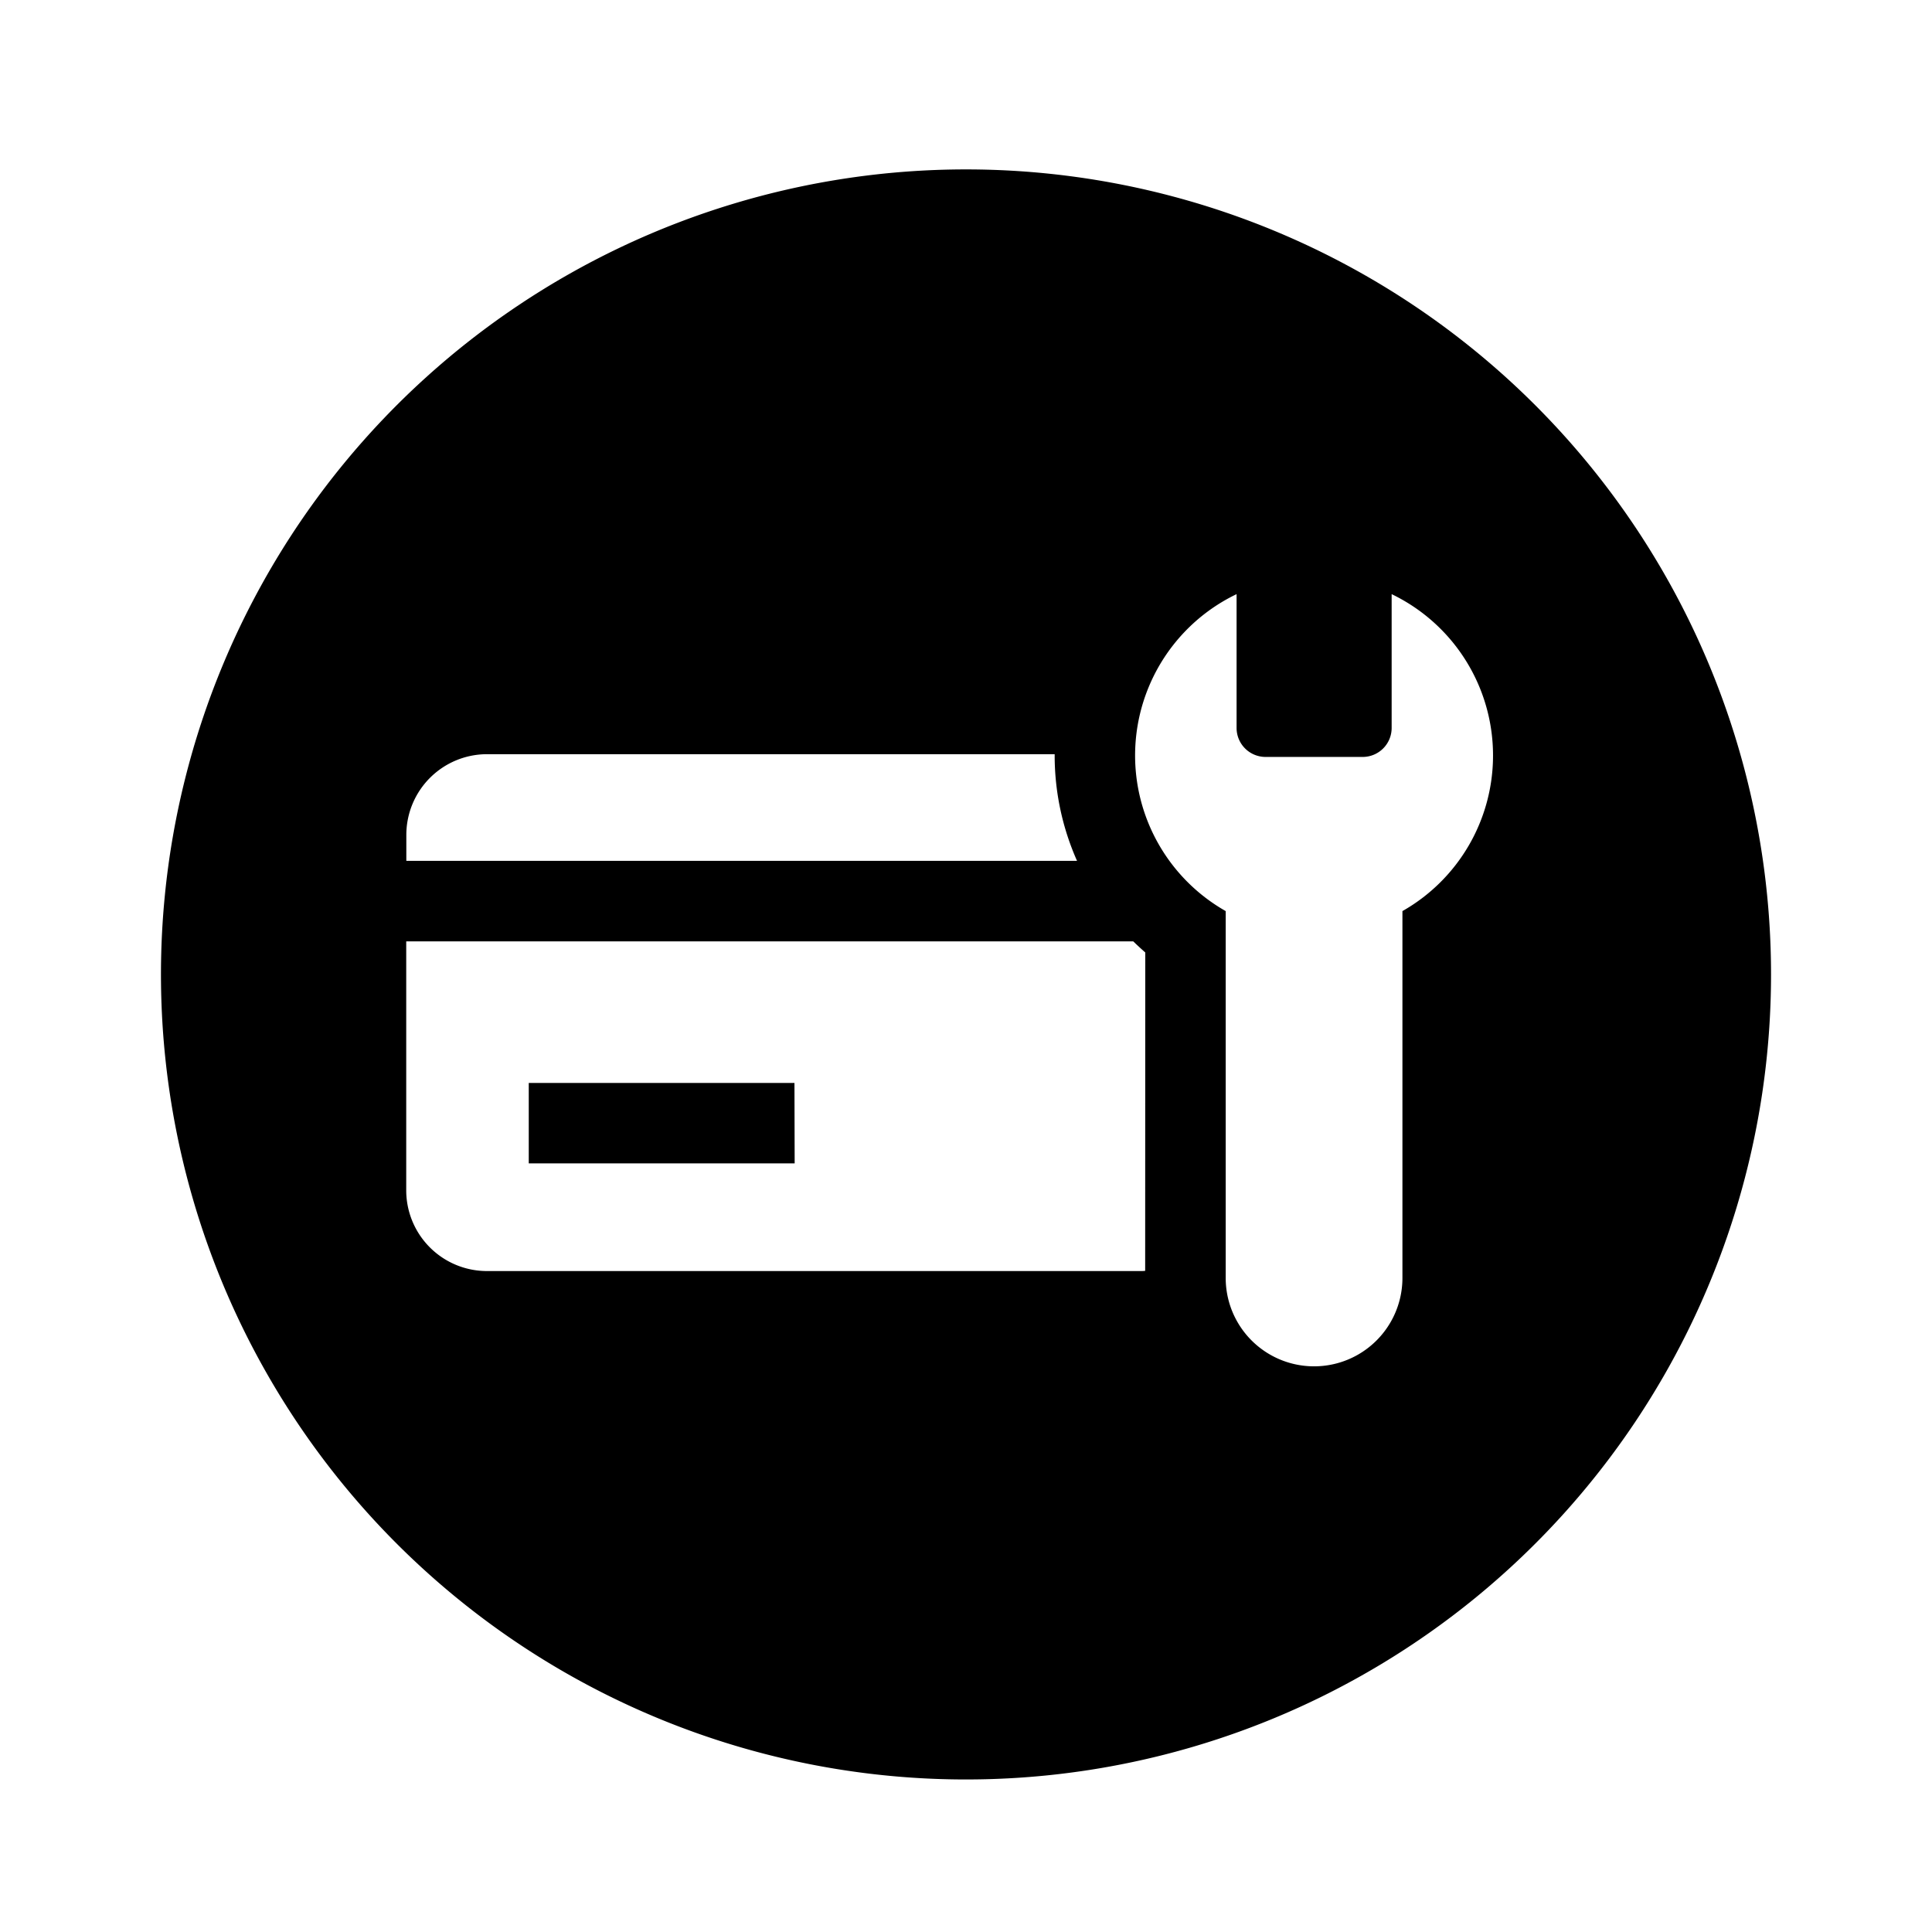
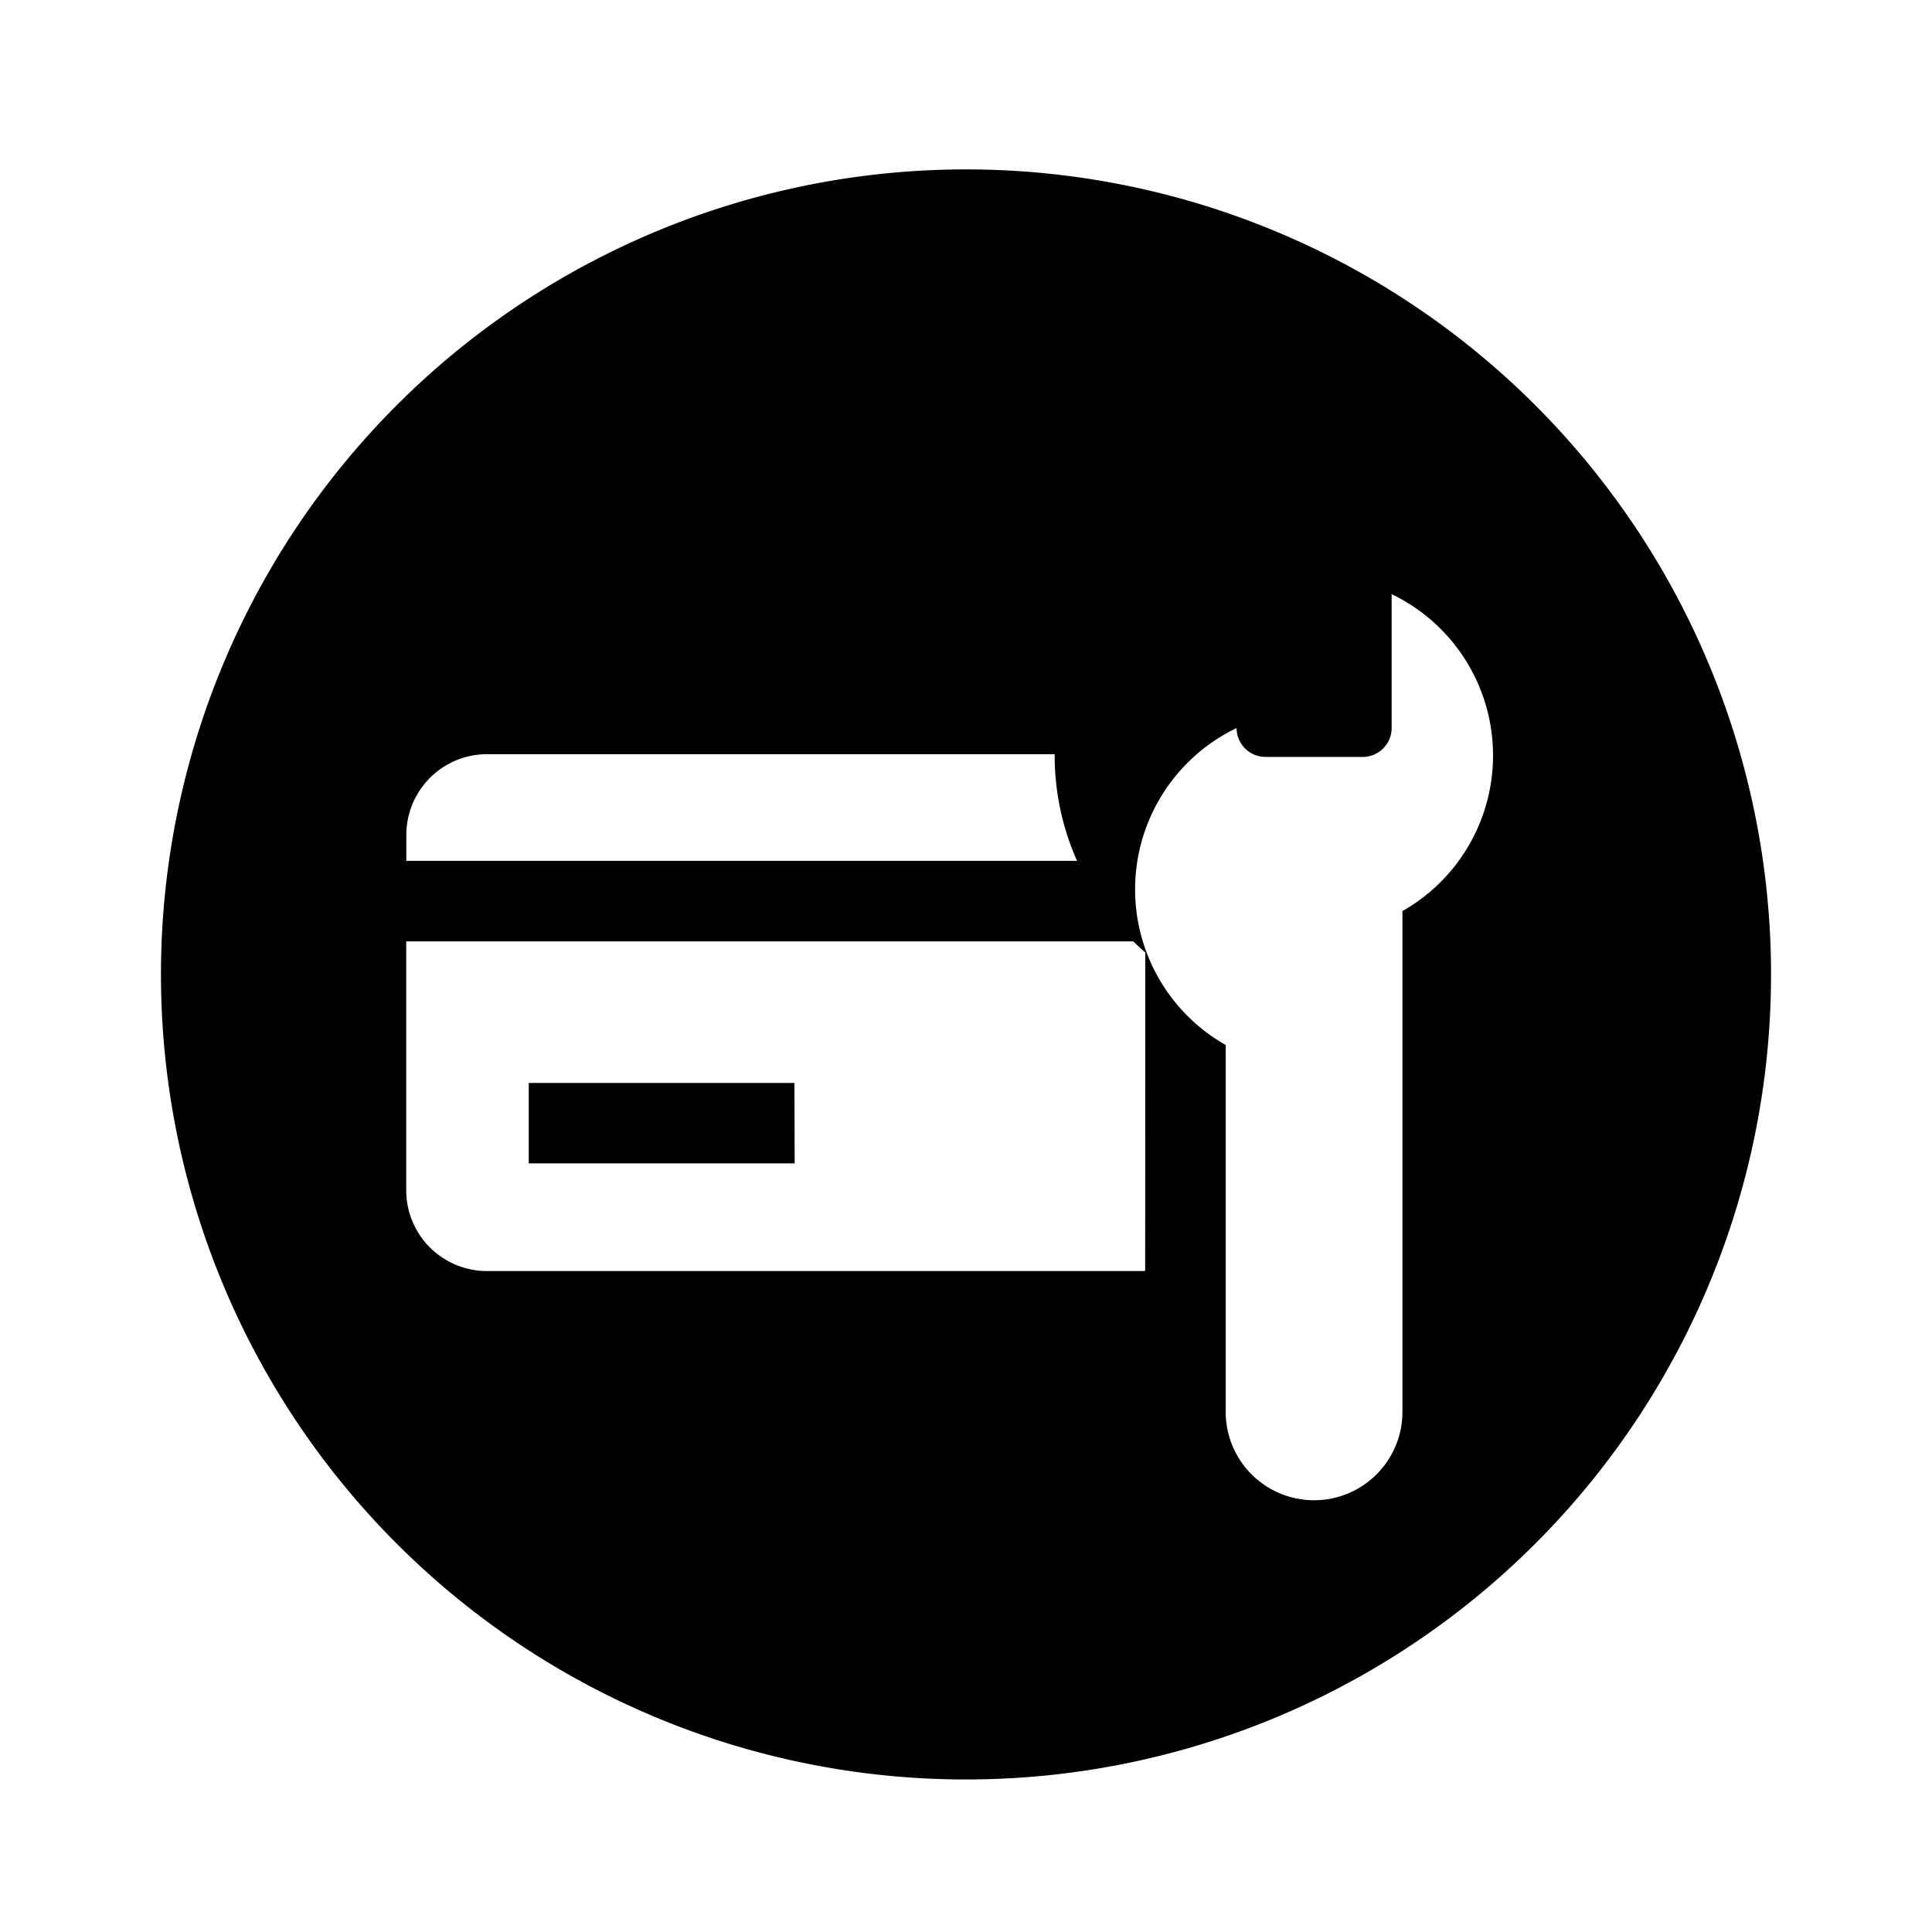
<svg xmlns="http://www.w3.org/2000/svg" fill="#000000" width="800px" height="800px" viewBox="-1 0 19 19" class="cf-icon-svg">
-   <path d="M16.417 9.583A7.917 7.917 0 1 1 8.5 1.666a7.917 7.917 0 0 1 7.917 7.917zM3.787 7.417a.794.794 0 0 0-.791.792v.257h6.596a2.553 2.553 0 0 1-.22-1.036v-.013H3.787zm6.476 1.95q-.06-.053-.118-.109h-7.15v2.45a.794.794 0 0 0 .792.792h6.425c.017 0 .034 0 .05-.002zm-3.45 1.283H4.2v.791h2.615zm6.87-3.22a1.76 1.76 0 0 0-.997-1.587V7.16a.285.285 0 0 1-.285.284h-.956a.285.285 0 0 1-.284-.284V5.843a1.76 1.76 0 0 0-.107 3.117v3.608a.869.869 0 1 0 1.738 0V8.96a1.759 1.759 0 0 0 .891-1.53z" />
+   <path d="M16.417 9.583A7.917 7.917 0 1 1 8.5 1.666a7.917 7.917 0 0 1 7.917 7.917zM3.787 7.417a.794.794 0 0 0-.791.792v.257h6.596a2.553 2.553 0 0 1-.22-1.036v-.013H3.787zm6.476 1.95q-.06-.053-.118-.109h-7.15v2.45a.794.794 0 0 0 .792.792h6.425c.017 0 .034 0 .05-.002zm-3.45 1.283H4.2v.791h2.615zm6.87-3.22a1.76 1.76 0 0 0-.997-1.587V7.16a.285.285 0 0 1-.285.284h-.956a.285.285 0 0 1-.284-.284a1.76 1.76 0 0 0-.107 3.117v3.608a.869.869 0 1 0 1.738 0V8.96a1.759 1.759 0 0 0 .891-1.53z" />
</svg>